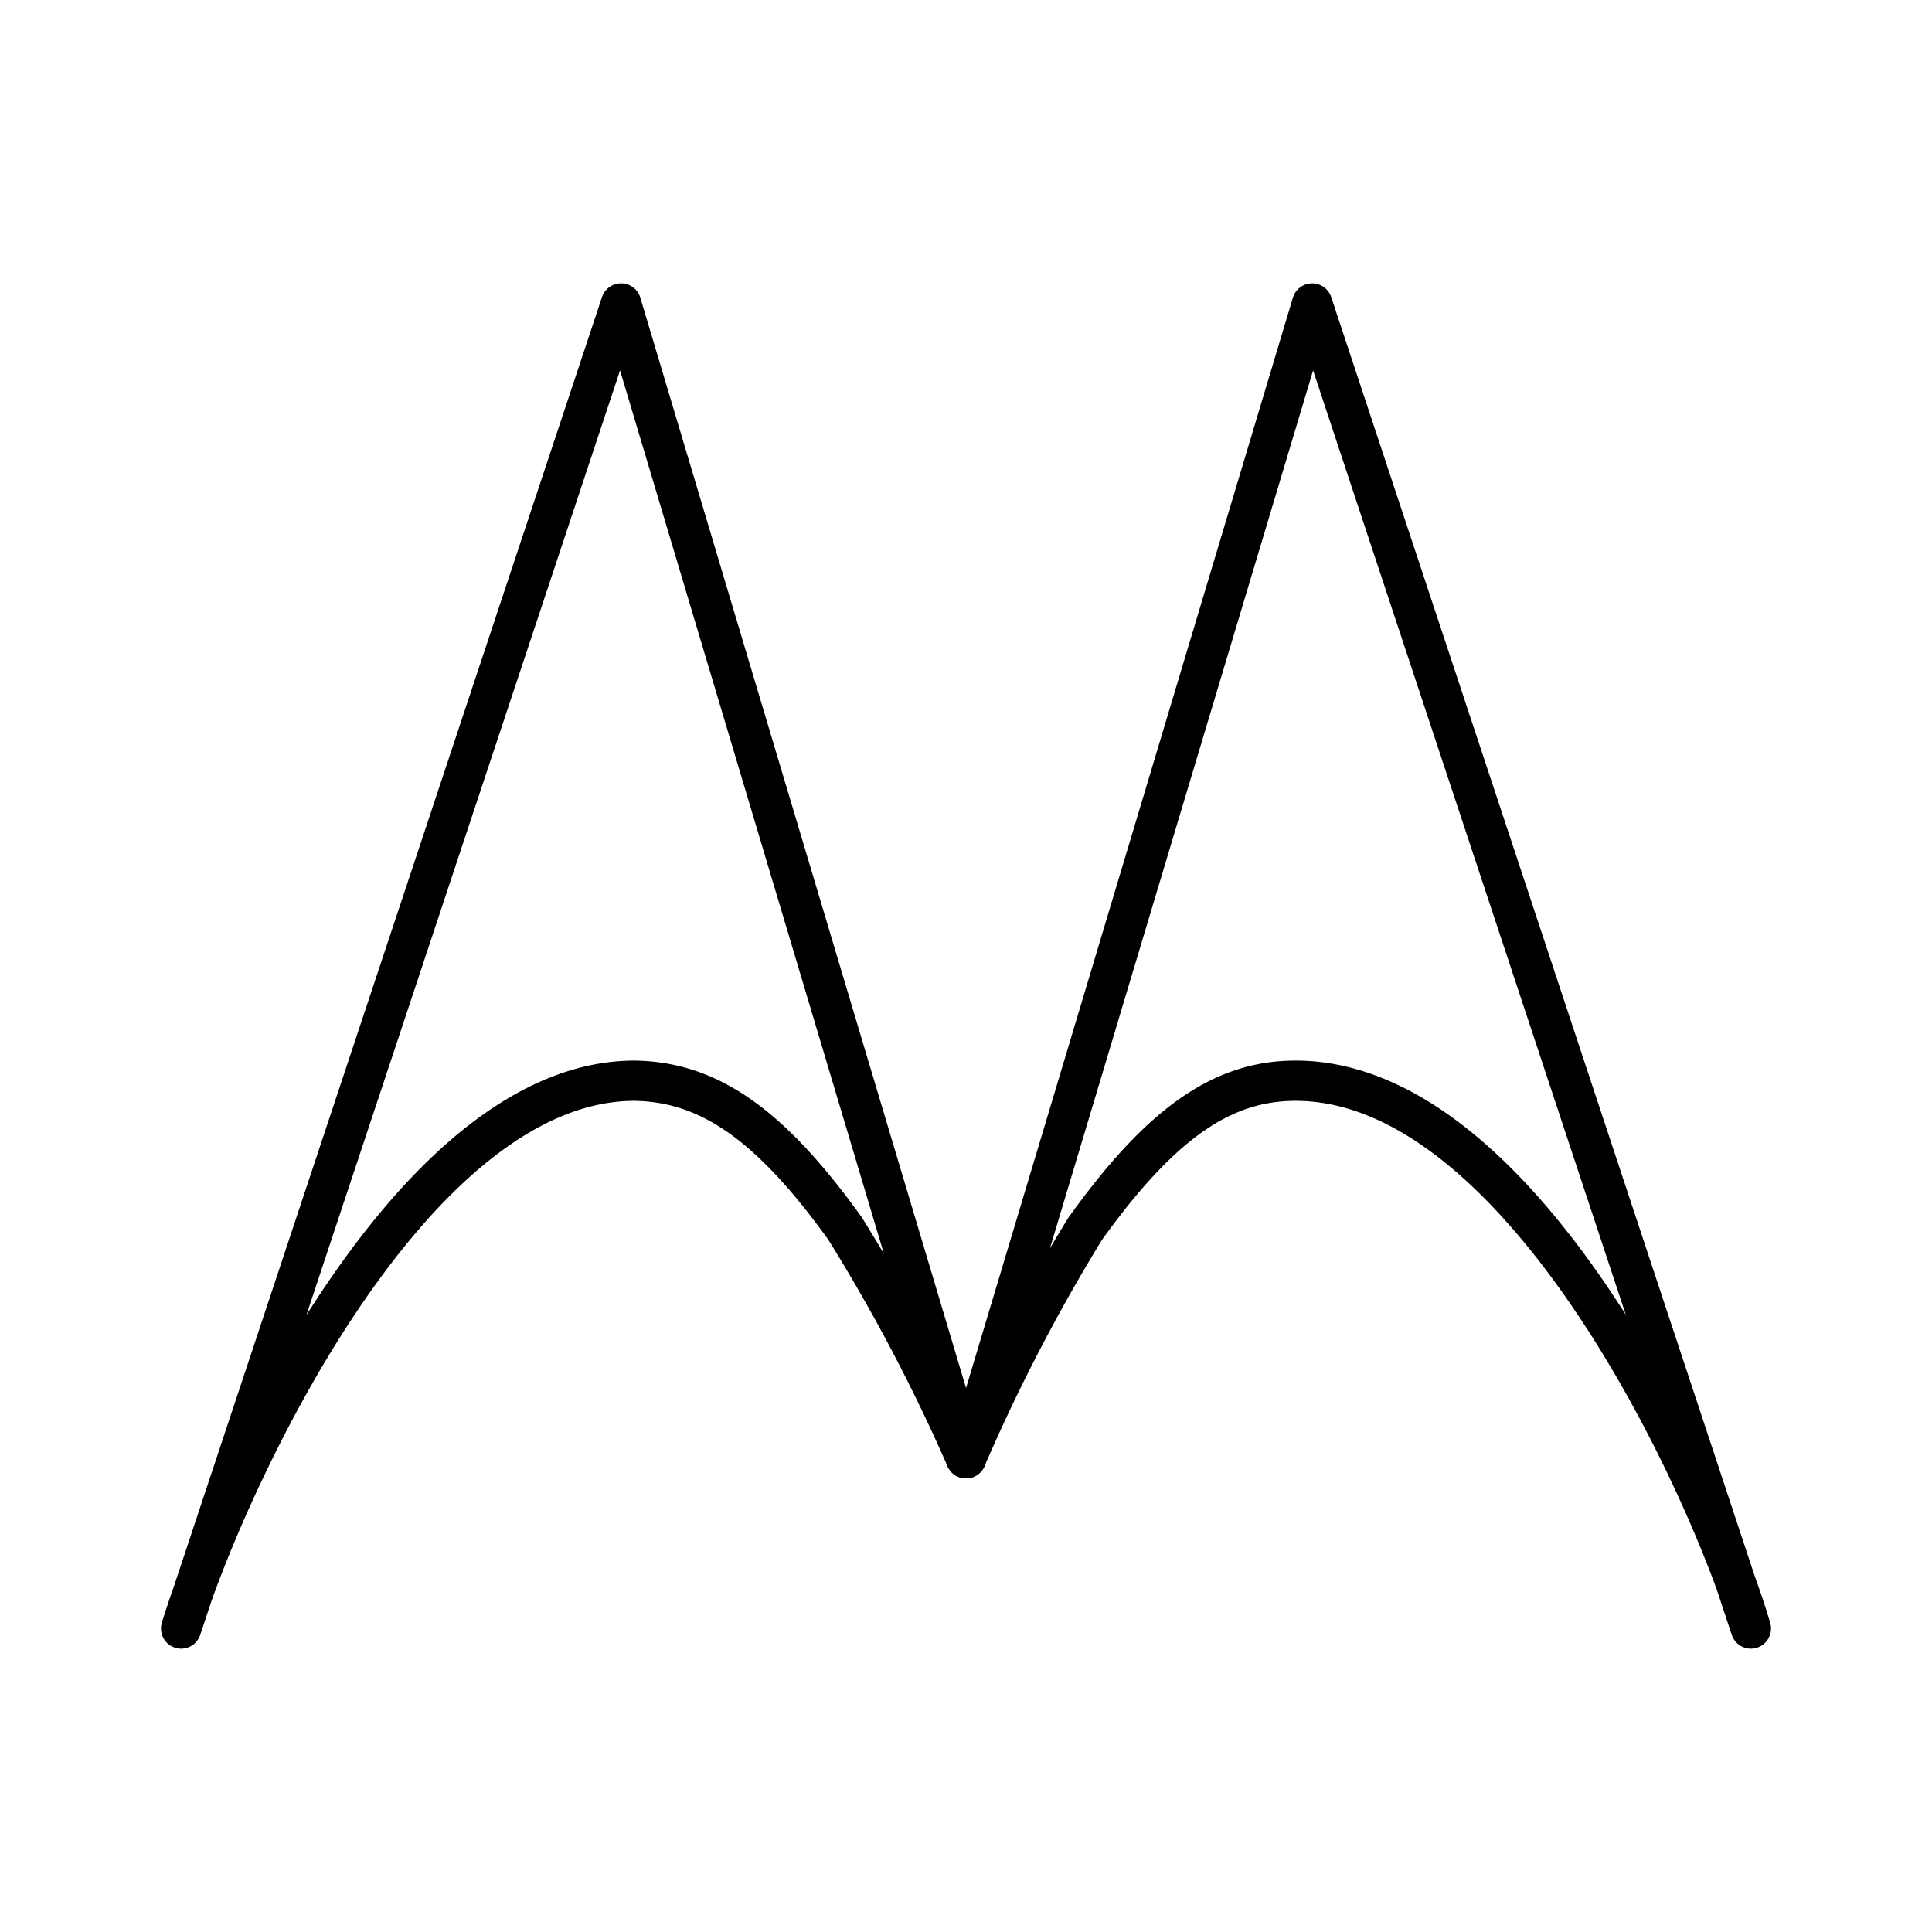
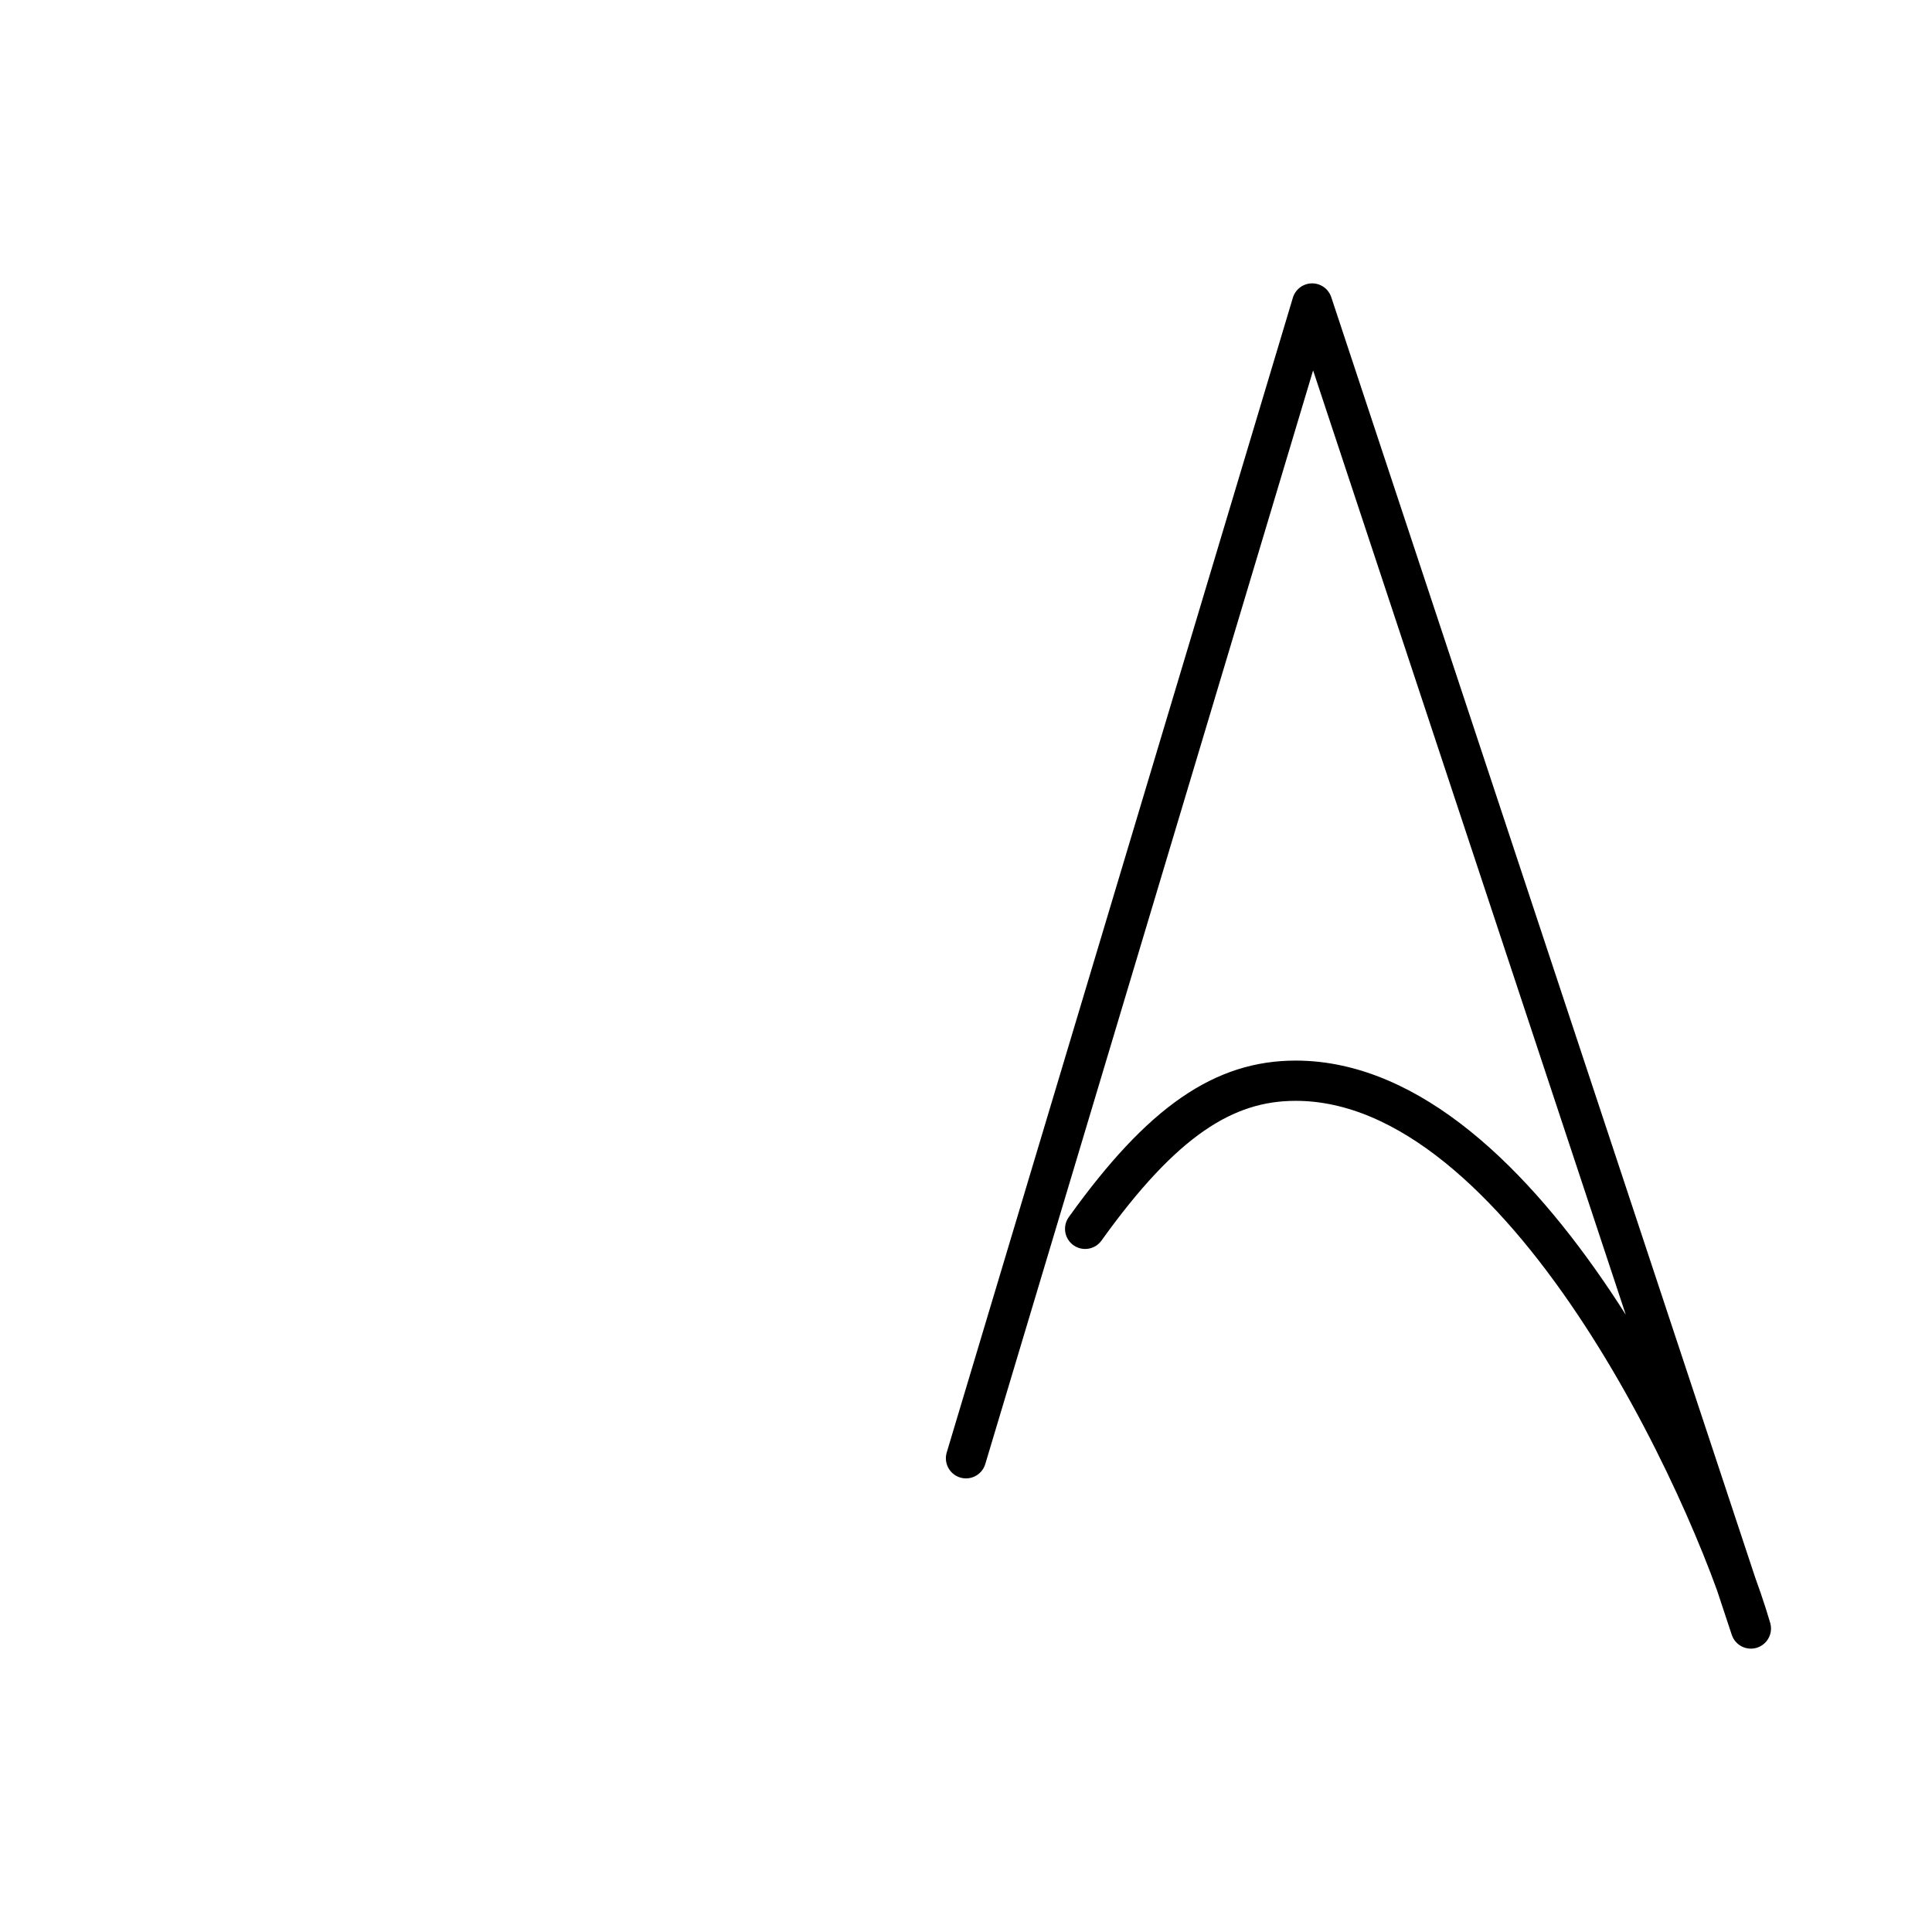
<svg xmlns="http://www.w3.org/2000/svg" width="800" height="800" viewBox="0 0 48 48">
-   <path fill="none" stroke="currentColor" stroke-linecap="round" stroke-linejoin="round" d="M24 36.23a45 45 0 0 0-3-5.7c-1.92-2.68-3.45-3.65-5.23-3.68C10.13 26.85 5.55 37 4.5 40.46h0L15.43 7.54z" />
-   <path fill="none" stroke="currentColor" stroke-linecap="round" stroke-linejoin="round" d="m24 36.23l8.6-28.69l10.9 32.92h0c-1-3.44-5.63-13.61-11.31-13.61c-1.78 0-3.31 1-5.23 3.68a45 45 0 0 0-2.96 5.7" />
+   <path fill="none" stroke="currentColor" stroke-linecap="round" stroke-linejoin="round" d="m24 36.23l8.6-28.69l10.9 32.92h0c-1-3.44-5.63-13.61-11.31-13.61c-1.78 0-3.31 1-5.23 3.68" />
</svg>